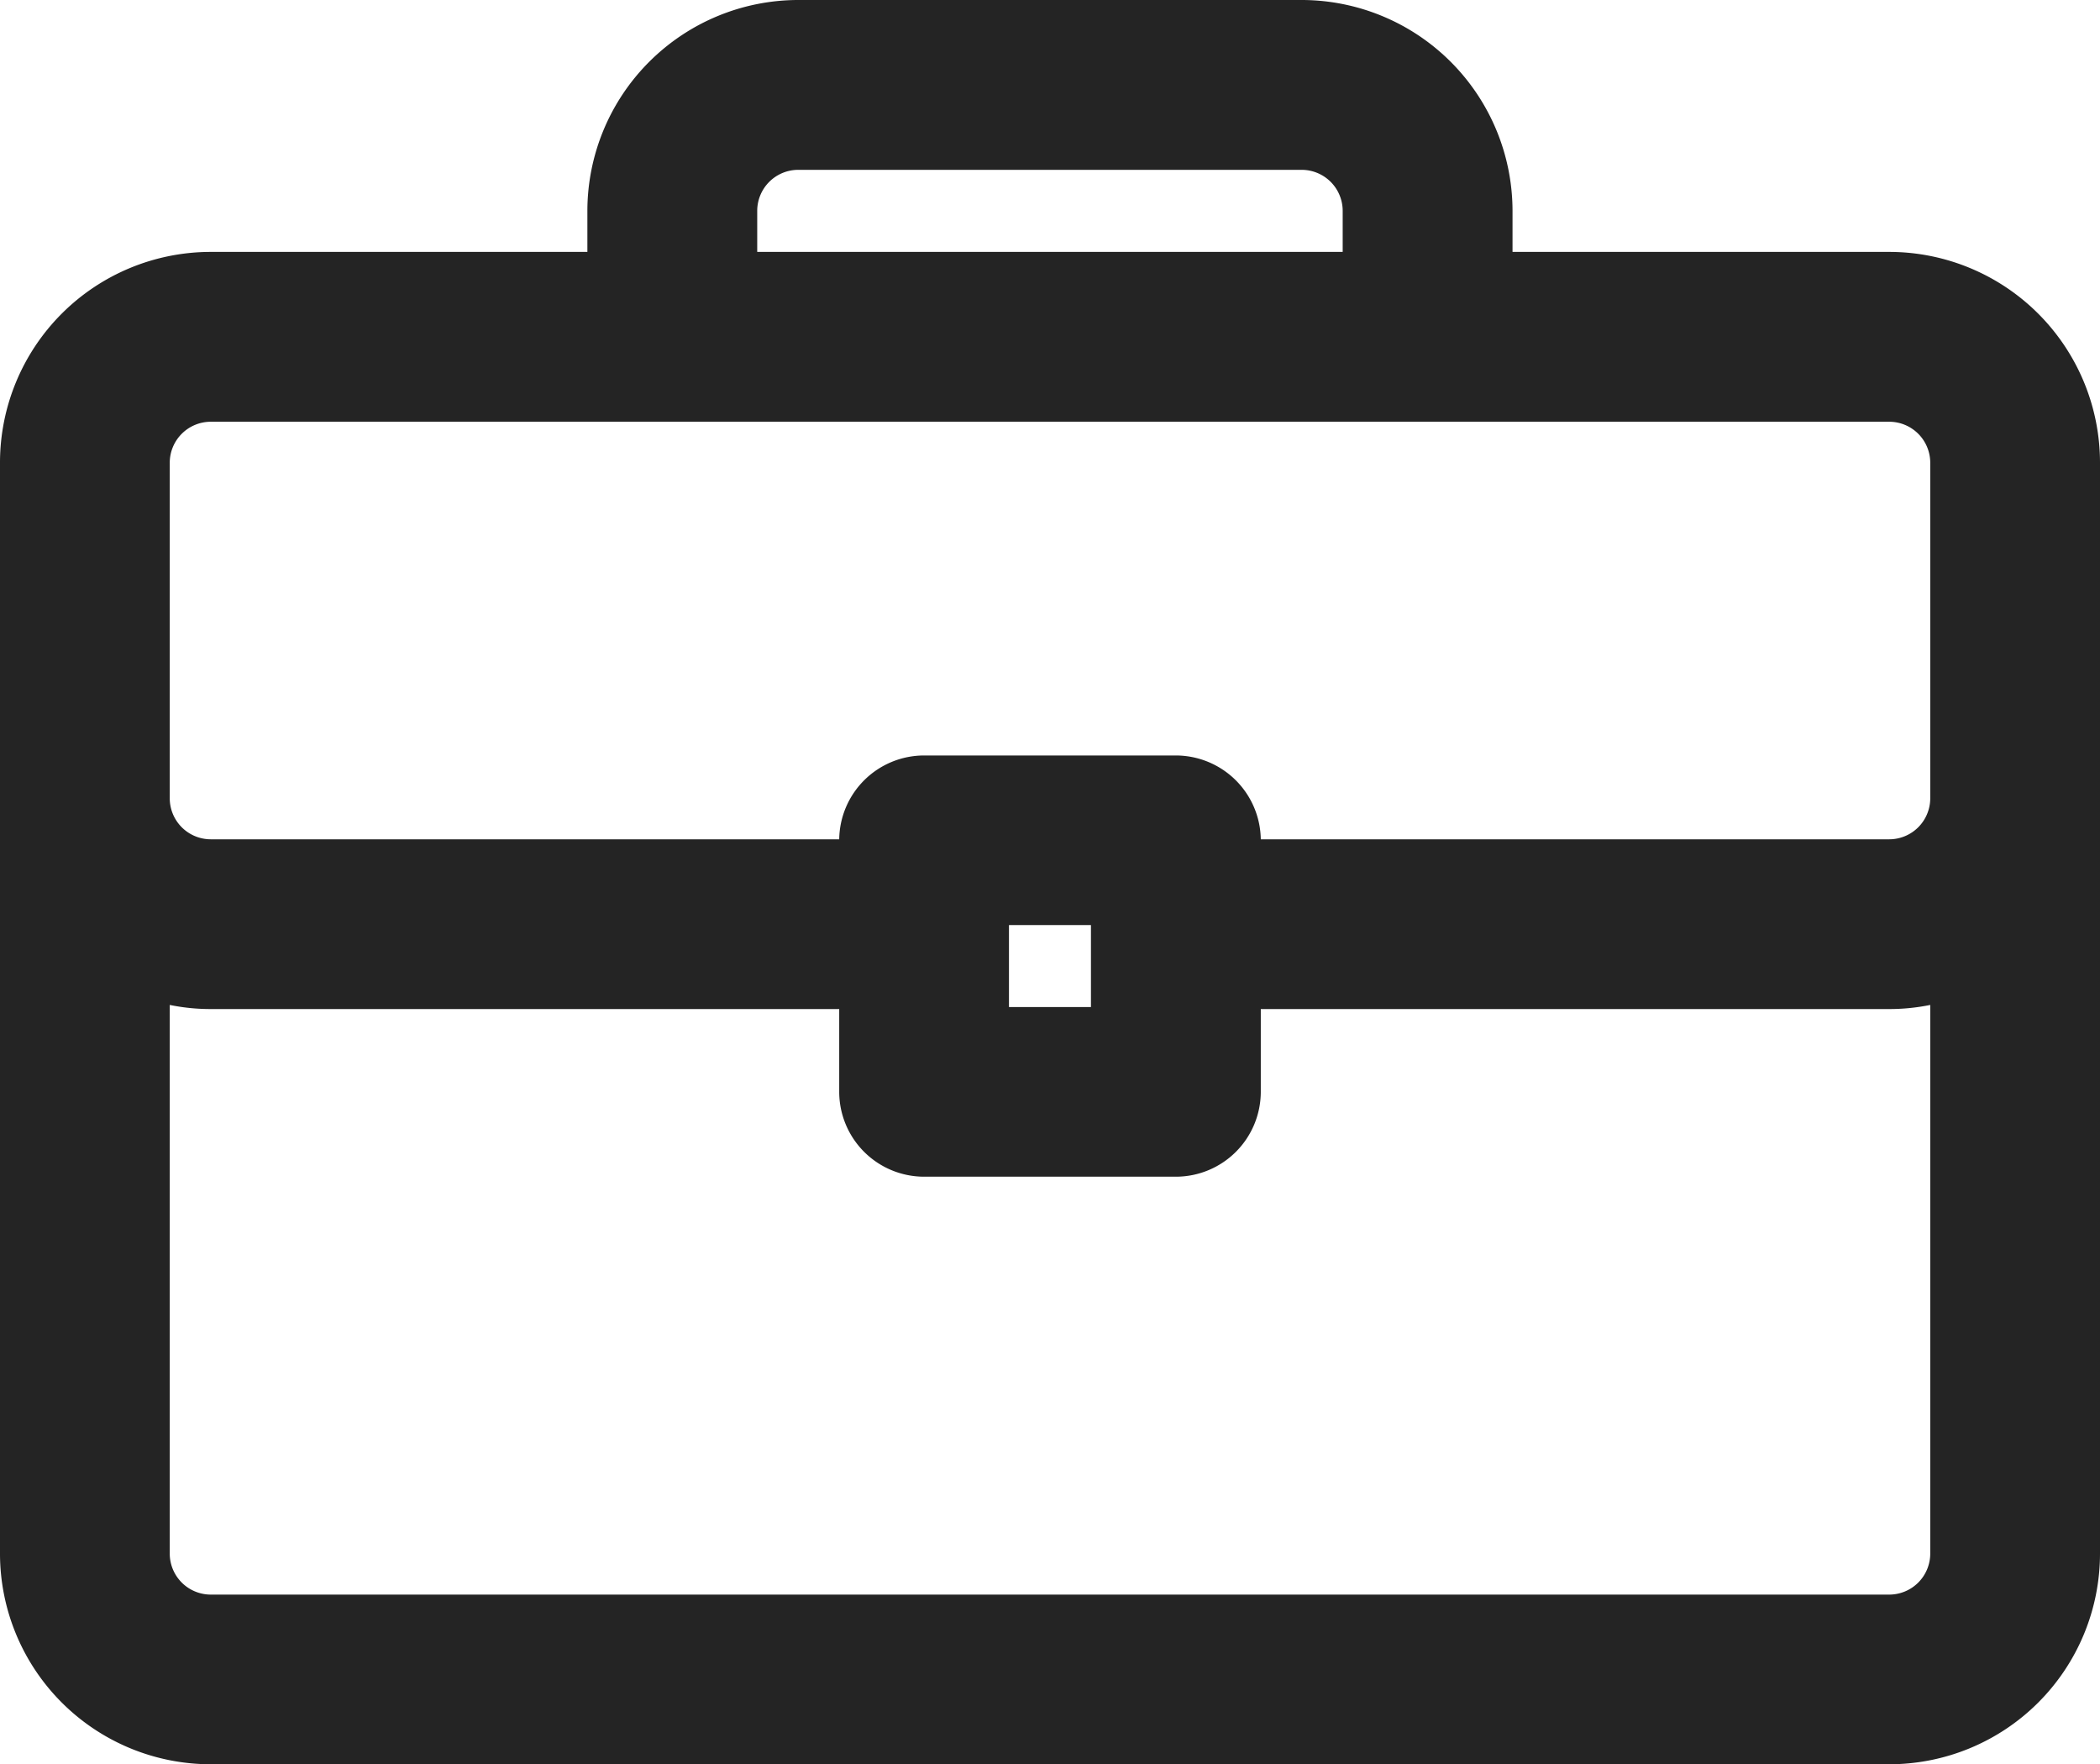
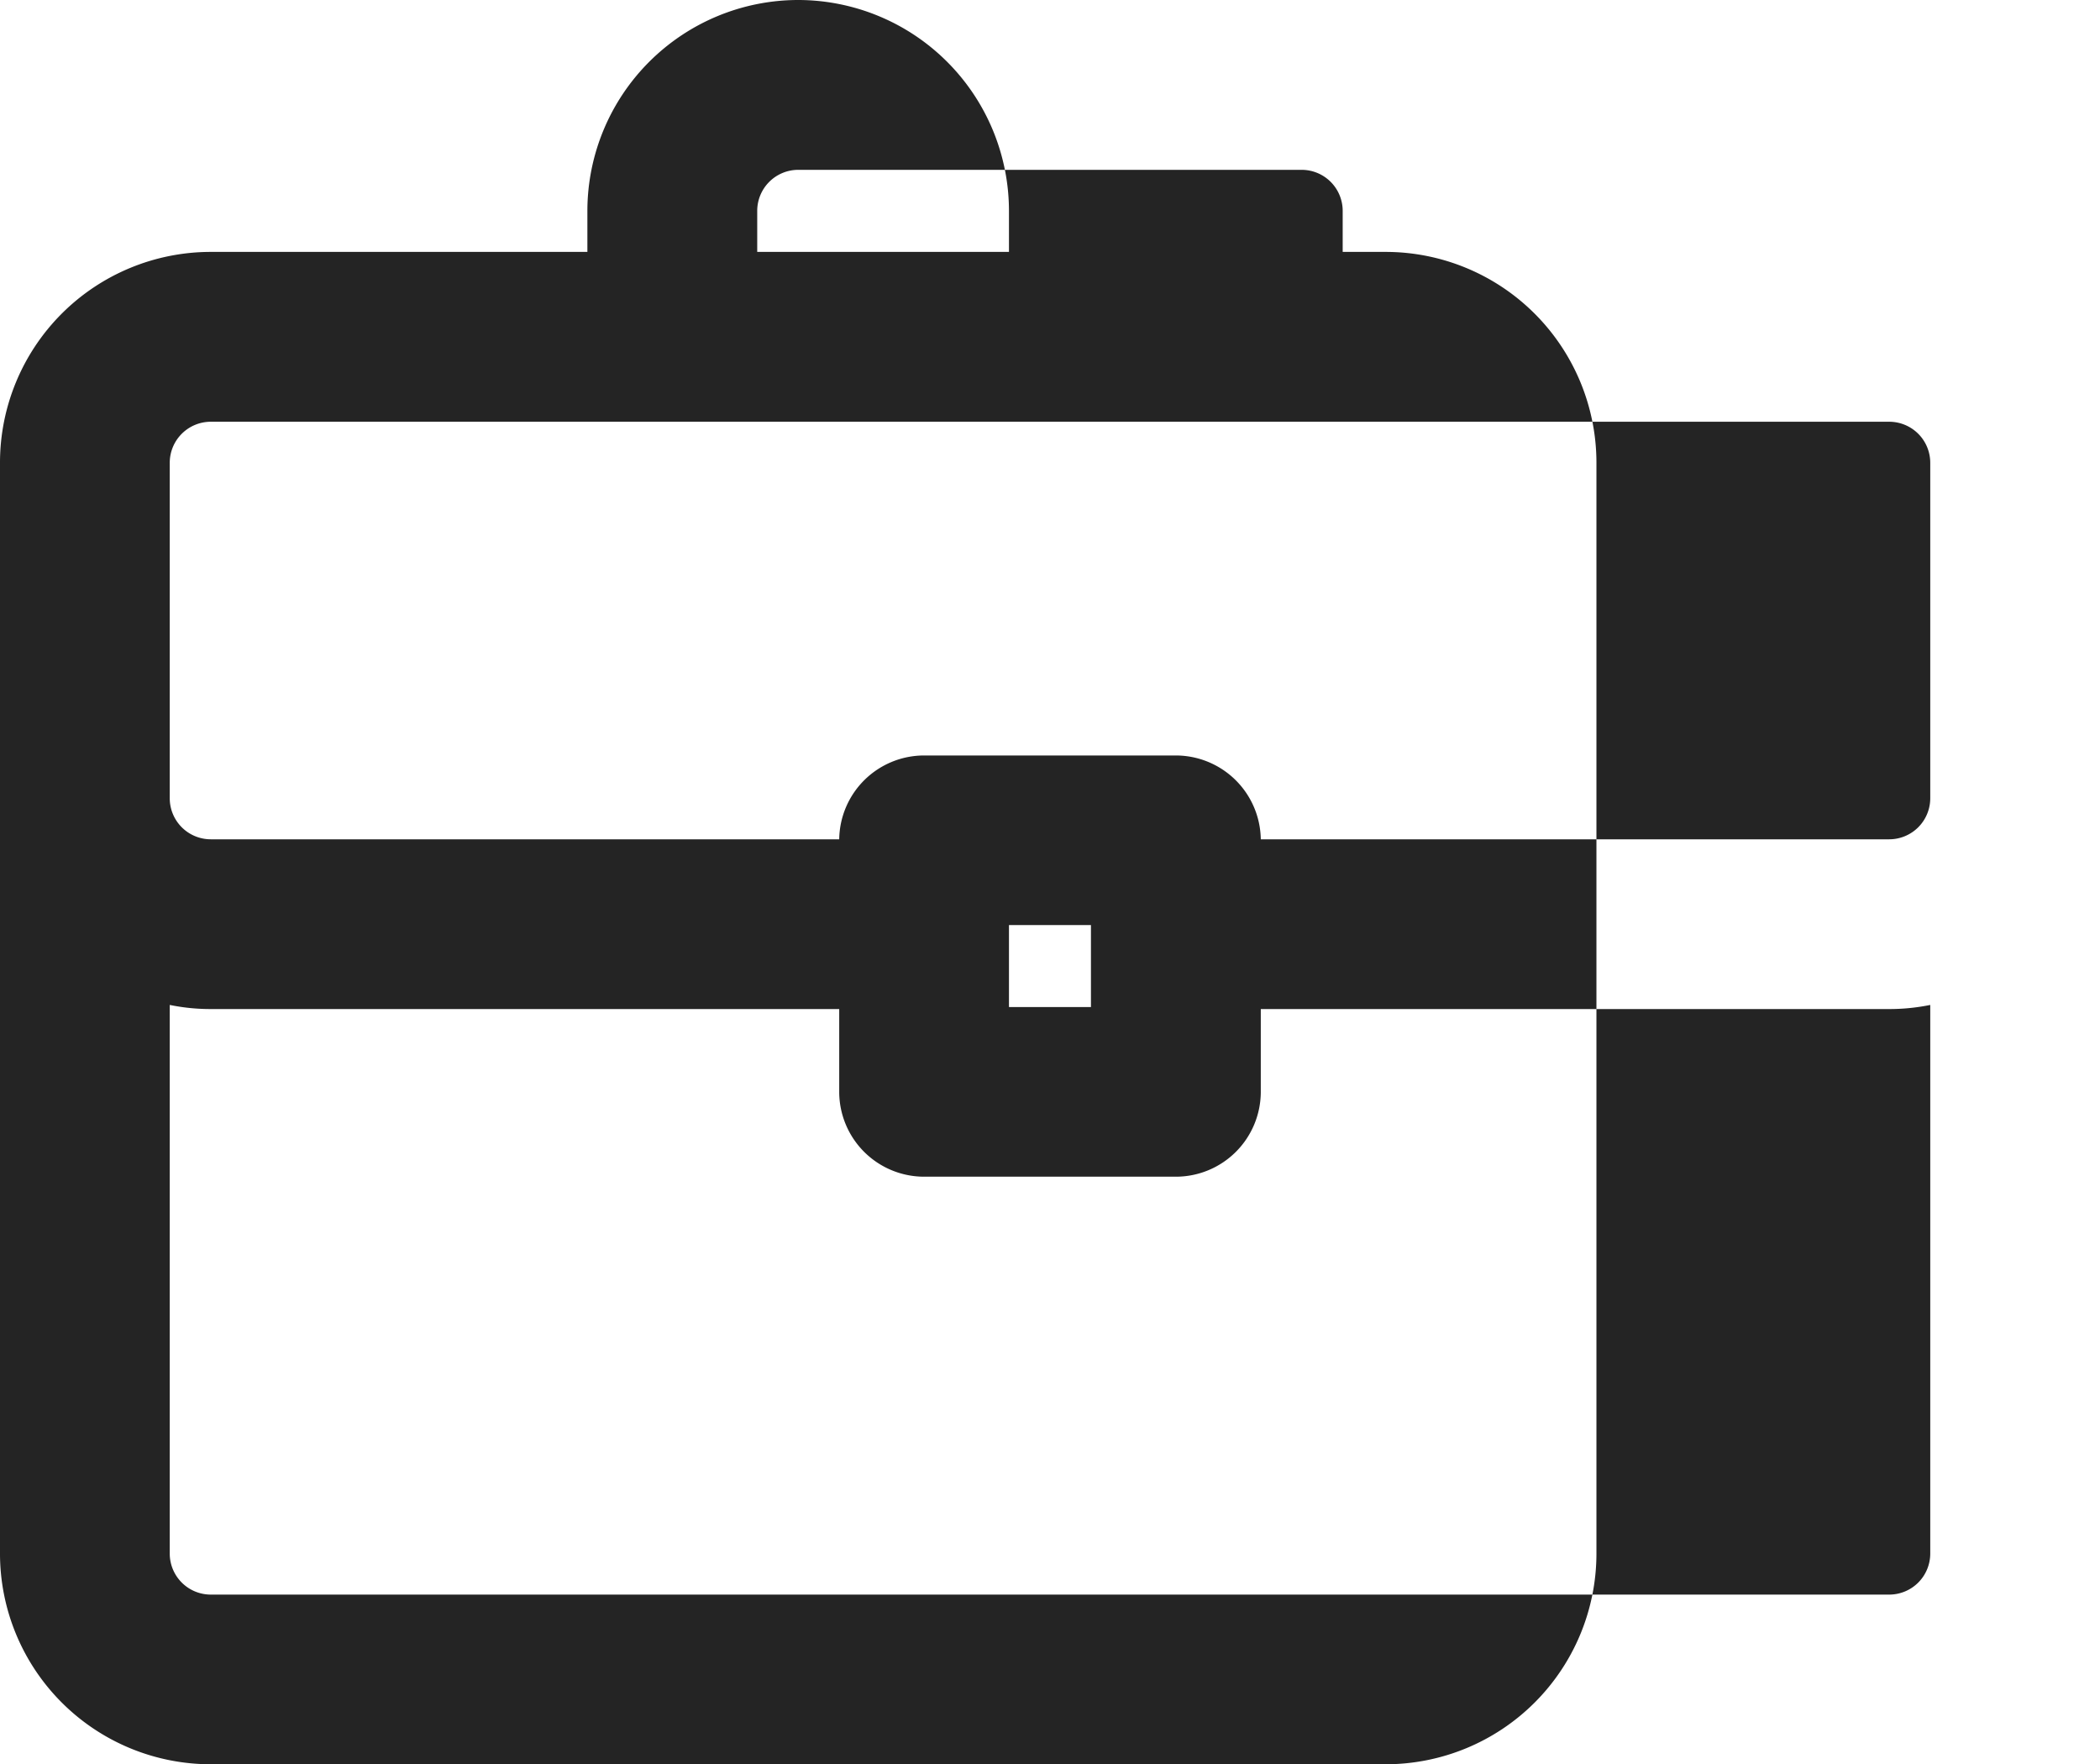
<svg xmlns="http://www.w3.org/2000/svg" width="24" height="20.163" viewBox="0 0 24 20.163">
-   <path id="briefcase" d="M4971.408-7251.838a2.409,2.409,0,0,1-2.408-2.407v-12.469a2.409,2.409,0,0,1,2.408-2.408h4.305v-.47a2.412,2.412,0,0,1,2.409-2.409h5.755a2.412,2.412,0,0,1,2.409,2.409v.47h4.305a2.41,2.41,0,0,1,2.409,2.408v12.469a2.409,2.409,0,0,1-2.409,2.407Zm-.468-2.407a.469.469,0,0,0,.468.468h19.184a.469.469,0,0,0,.468-.468v-6.271a2.33,2.33,0,0,1-.468.047h-7.183v.948a.971.971,0,0,1-.971.968h-2.877a.971.971,0,0,1-.97-.968v-.948h-7.183a2.316,2.316,0,0,1-.468-.047Zm9.591-6.247h.937v-.937h-.937Zm1.907-2.875a.972.972,0,0,1,.971.958h7.183a.469.469,0,0,0,.468-.468v-3.836a.469.469,0,0,0-.468-.468h-19.184a.469.469,0,0,0-.468.468v3.836a.469.469,0,0,0,.468.468h7.183a.971.971,0,0,1,.97-.958Zm-4.784-6.225v.47h6.691v-.47a.469.469,0,0,0-.468-.468h-5.755A.469.469,0,0,0,4977.654-7269.592Z" transform="translate(-4969 7272.001)" fill="#242424" />
+   <path id="briefcase" d="M4971.408-7251.838a2.409,2.409,0,0,1-2.408-2.407v-12.469a2.409,2.409,0,0,1,2.408-2.408h4.305v-.47a2.412,2.412,0,0,1,2.409-2.409a2.412,2.412,0,0,1,2.409,2.409v.47h4.305a2.41,2.41,0,0,1,2.409,2.408v12.469a2.409,2.409,0,0,1-2.409,2.407Zm-.468-2.407a.469.469,0,0,0,.468.468h19.184a.469.469,0,0,0,.468-.468v-6.271a2.33,2.33,0,0,1-.468.047h-7.183v.948a.971.971,0,0,1-.971.968h-2.877a.971.971,0,0,1-.97-.968v-.948h-7.183a2.316,2.316,0,0,1-.468-.047Zm9.591-6.247h.937v-.937h-.937Zm1.907-2.875a.972.972,0,0,1,.971.958h7.183a.469.469,0,0,0,.468-.468v-3.836a.469.469,0,0,0-.468-.468h-19.184a.469.469,0,0,0-.468.468v3.836a.469.469,0,0,0,.468.468h7.183a.971.971,0,0,1,.97-.958Zm-4.784-6.225v.47h6.691v-.47a.469.469,0,0,0-.468-.468h-5.755A.469.469,0,0,0,4977.654-7269.592Z" transform="translate(-4969 7272.001)" fill="#242424" />
</svg>